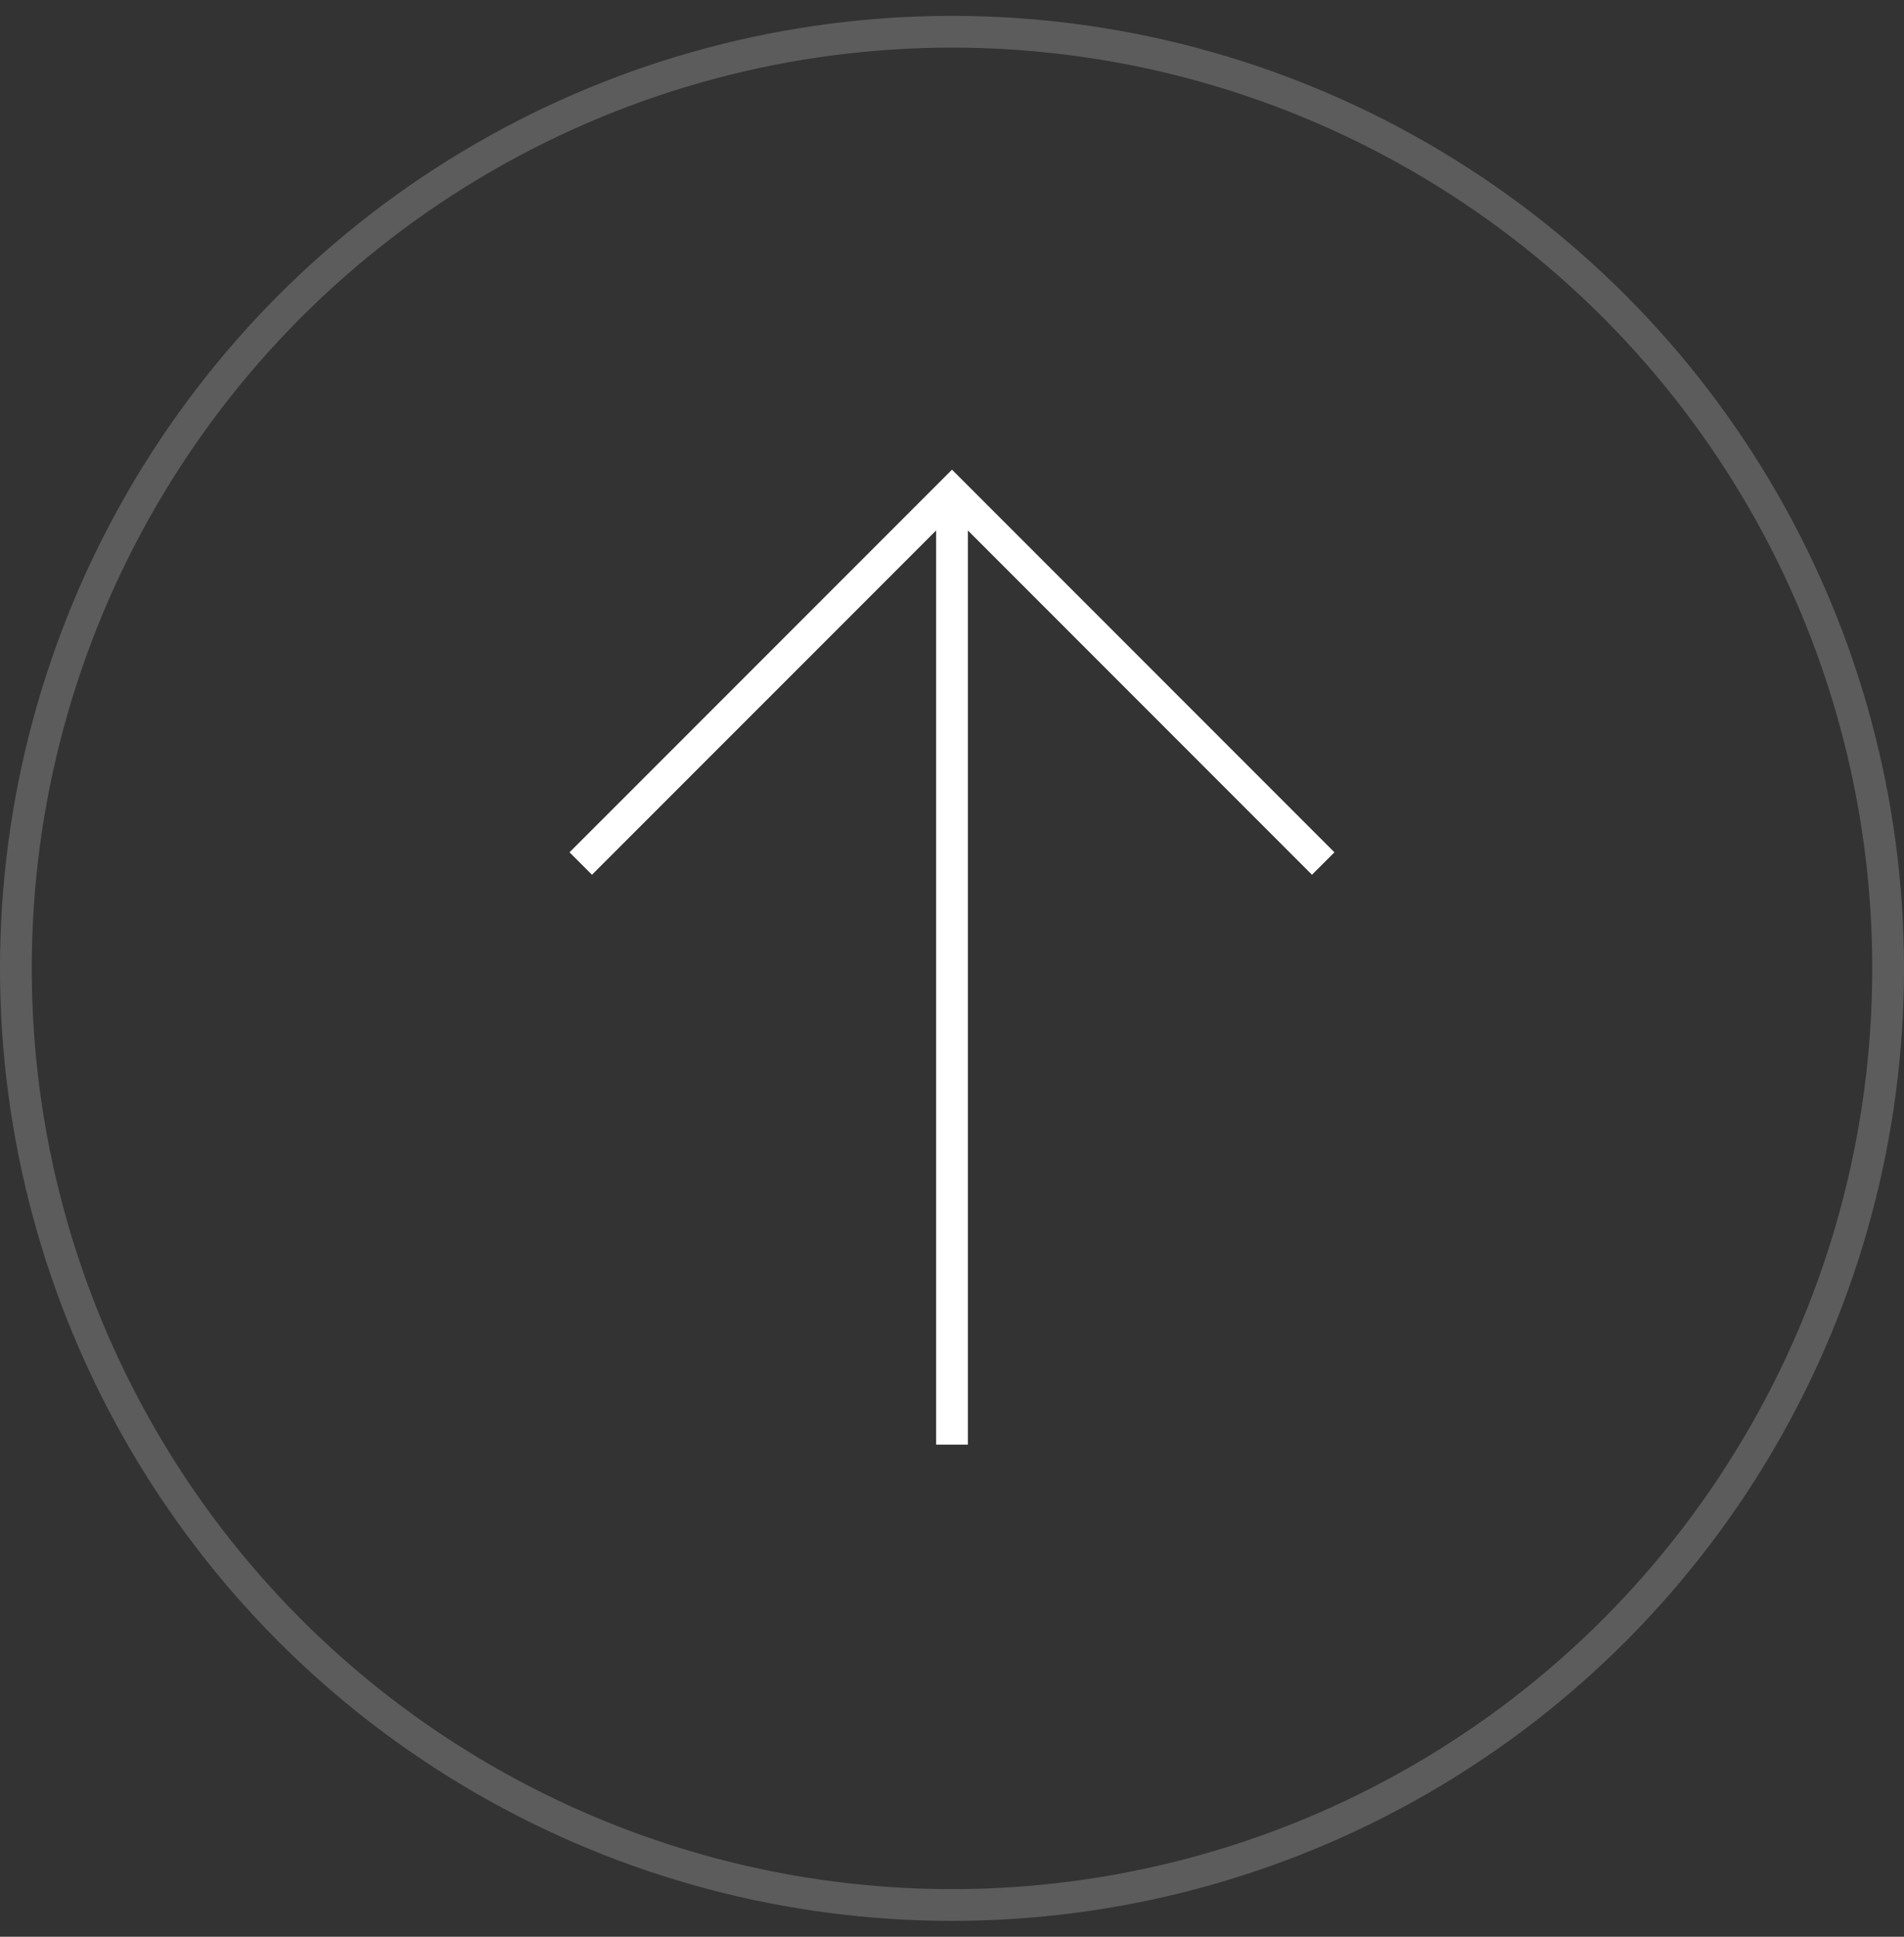
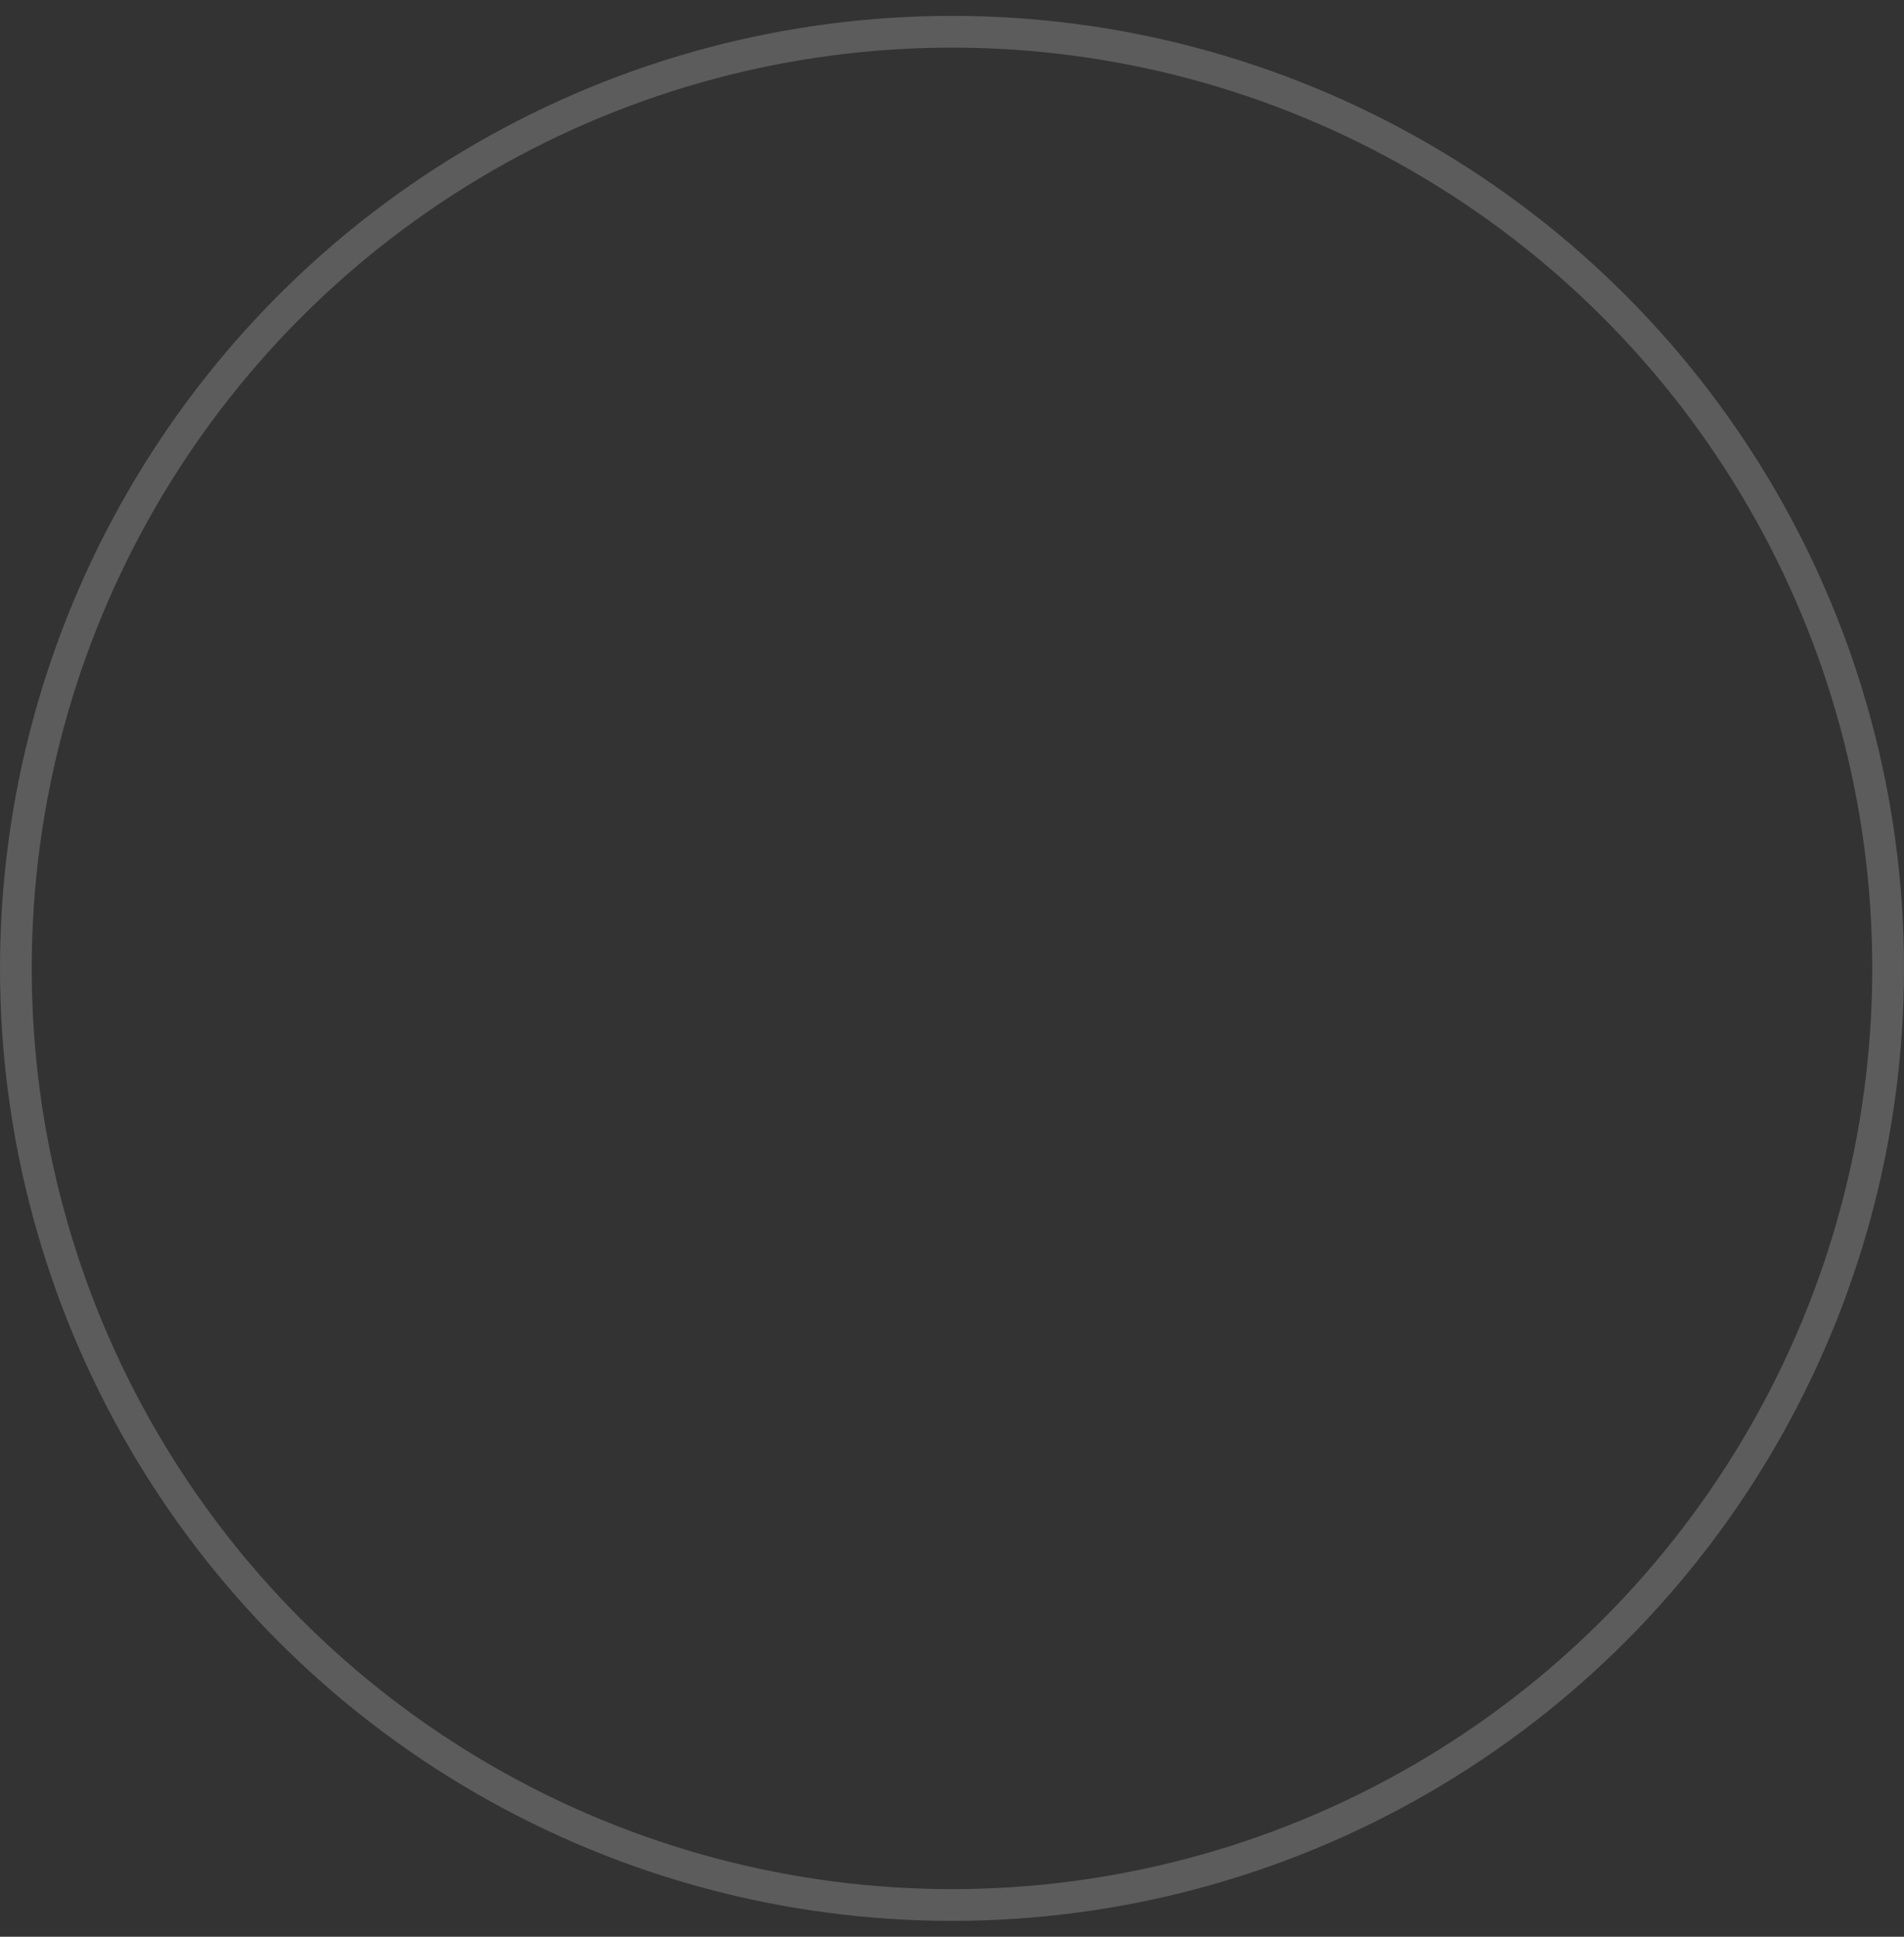
<svg xmlns="http://www.w3.org/2000/svg" width="60" height="61" viewBox="0 0 60 61" fill="none">
  <rect x="0" y="0" width="60" height="61" fill="#333333" stroke="none" />
-   <path d="M41.698 27.198L30 15.5L18.301 27.198" stroke="white" />
-   <path d="M30 15.5L30 45.5" stroke="white" />
  <circle opacity="0.2" cx="30" cy="30.5" r="29.5" stroke="white" />
</svg>